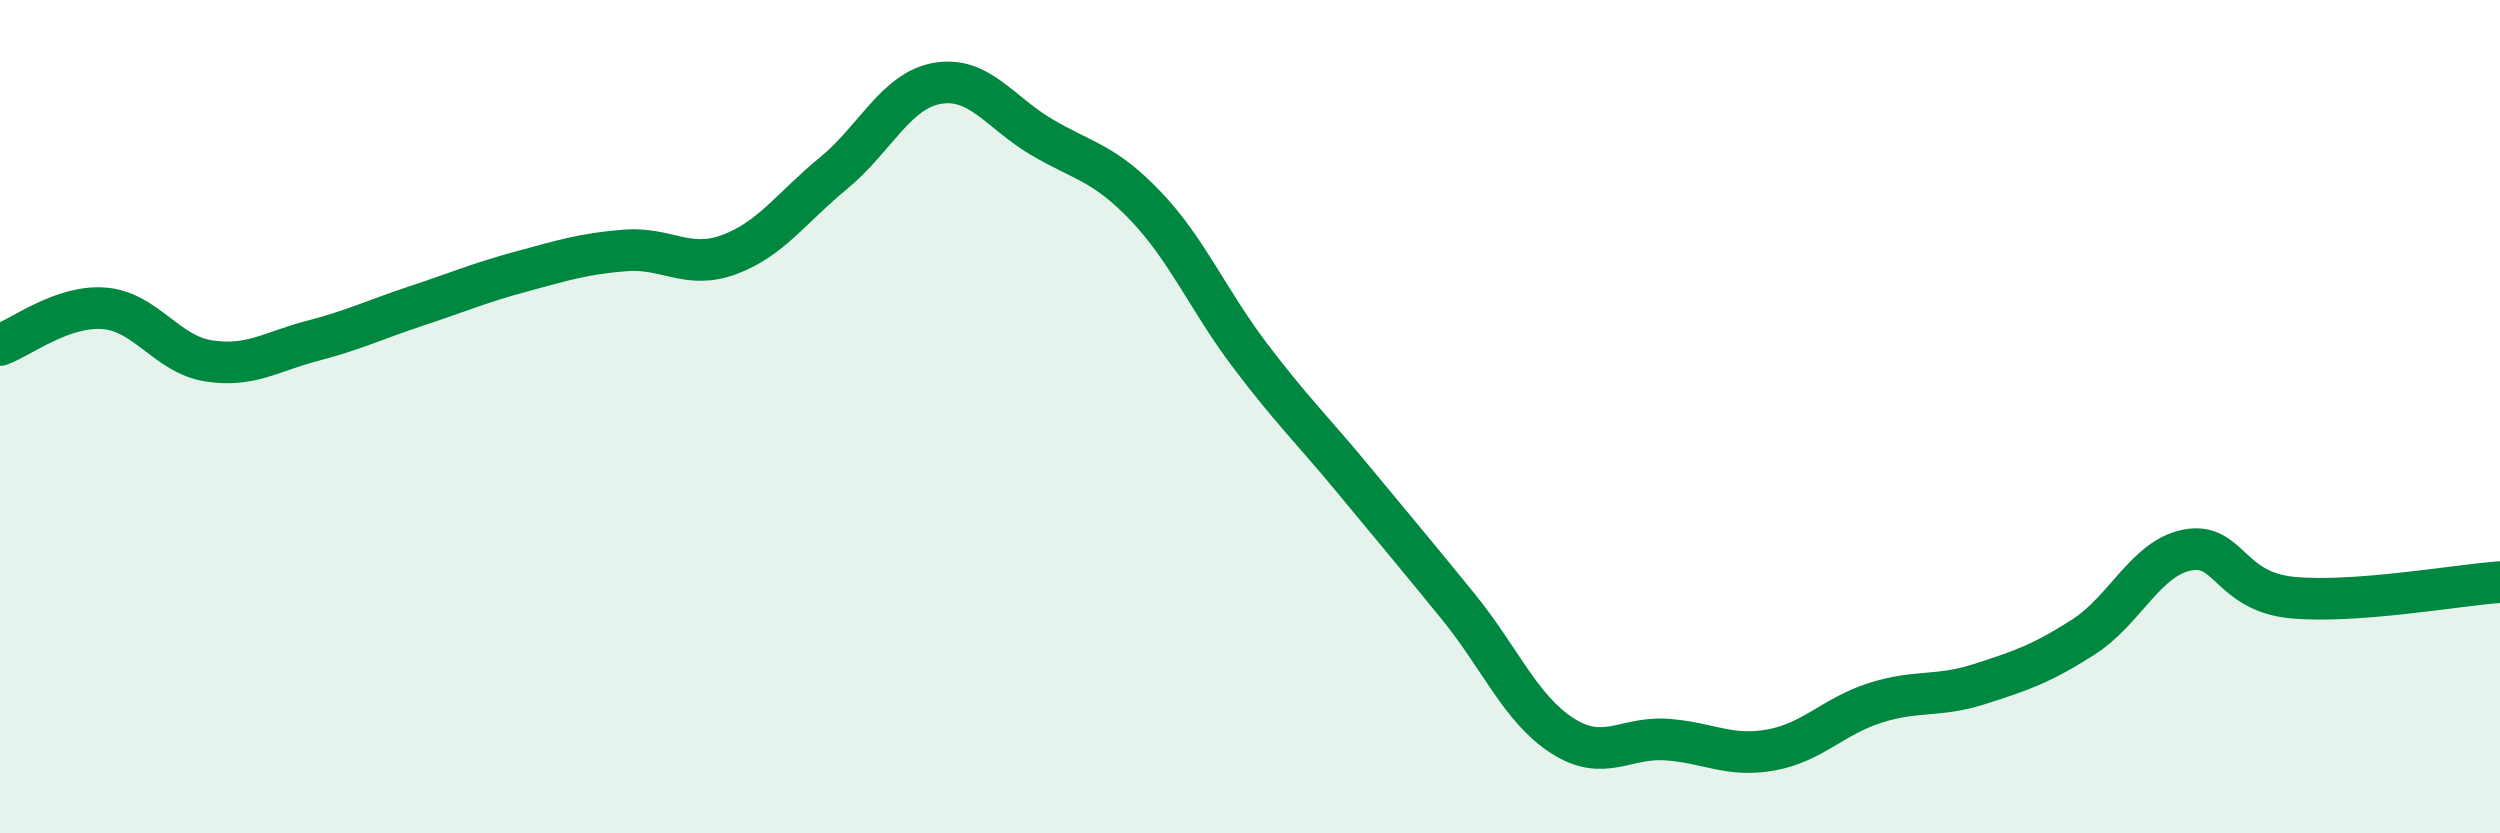
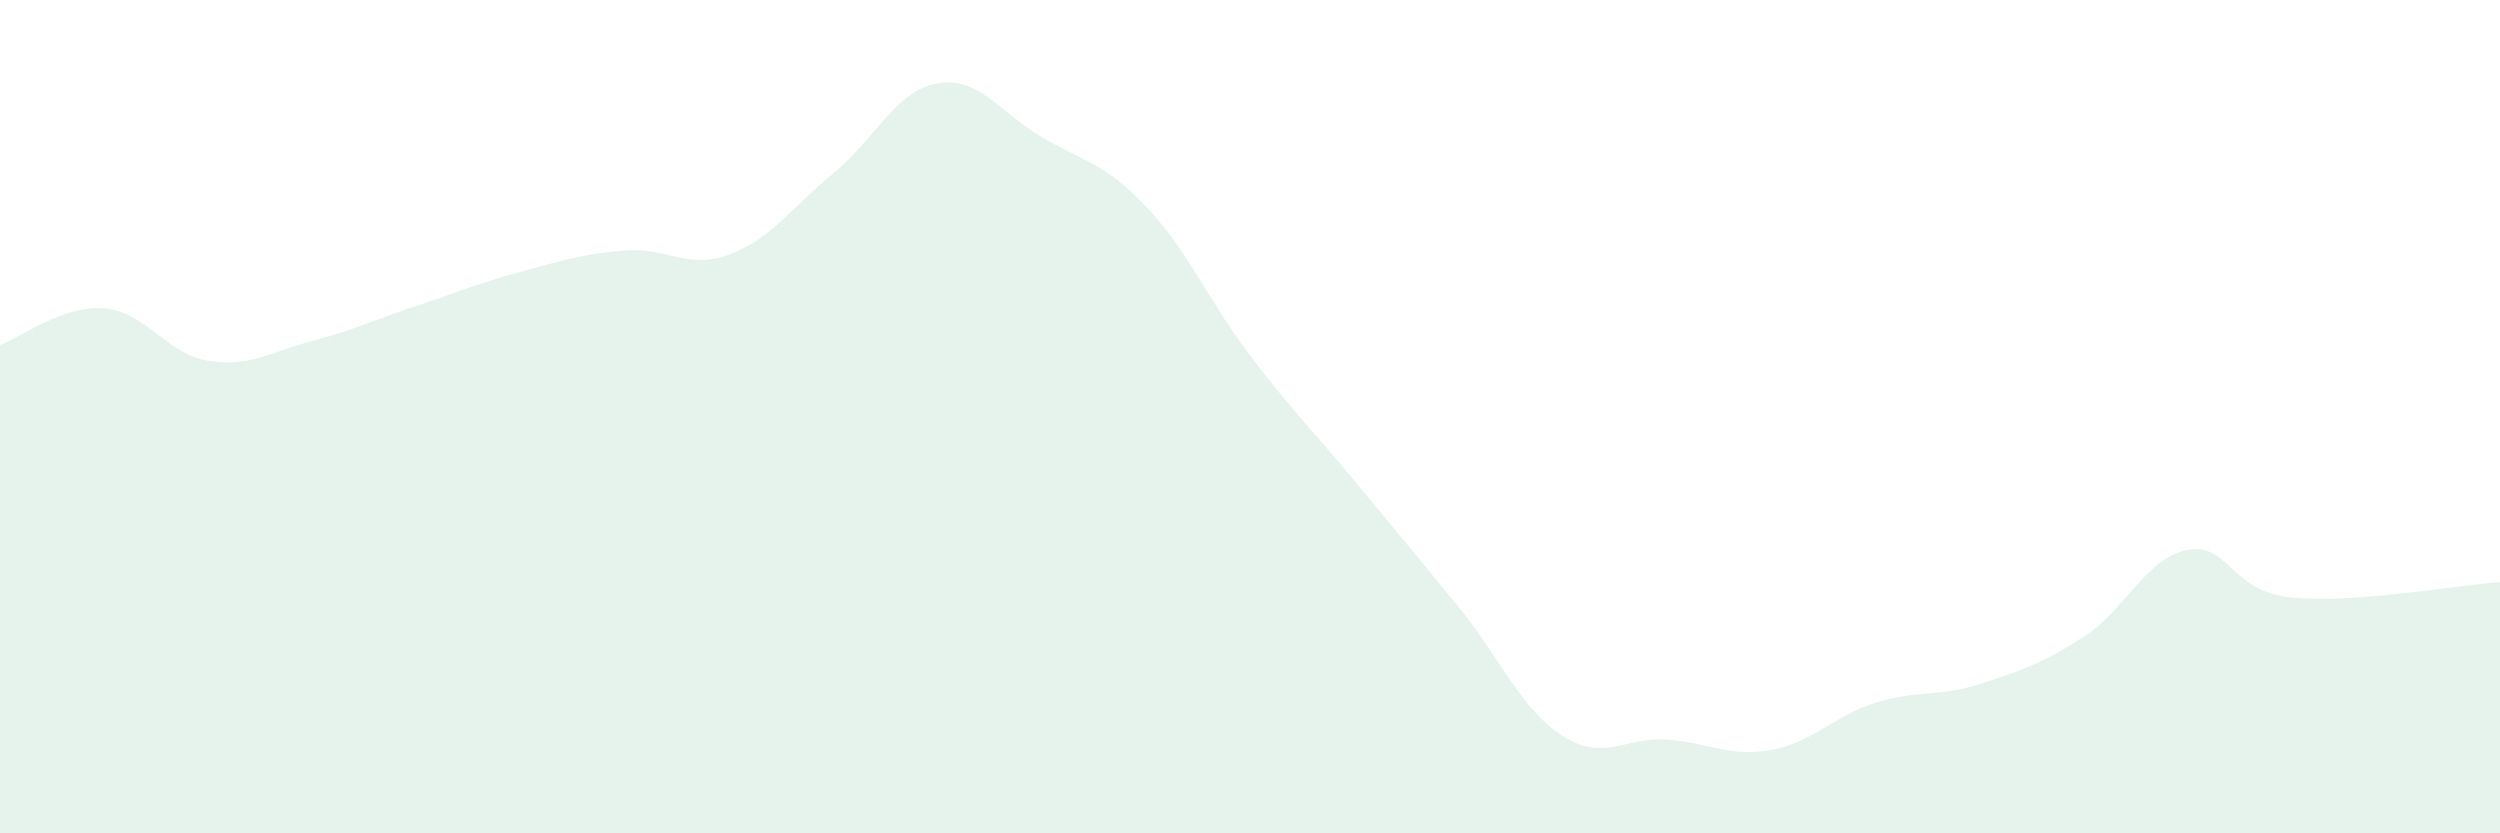
<svg xmlns="http://www.w3.org/2000/svg" width="60" height="20" viewBox="0 0 60 20">
  <path d="M 0,8.28 C 0.5,8.1 1.5,7.32 2.5,7.4 C 3.5,7.48 4,8.5 5,8.66 C 6,8.82 6.5,8.44 7.5,8.18 C 8.5,7.92 9,7.67 10,7.34 C 11,7.01 11.5,6.79 12.5,6.52 C 13.5,6.25 14,6.09 15,6.01 C 16,5.93 16.5,6.48 17.5,6.11 C 18.5,5.74 19,4.98 20,4.16 C 21,3.34 21.5,2.17 22.5,2 C 23.5,1.83 24,2.7 25,3.29 C 26,3.88 26.5,3.9 27.5,4.95 C 28.5,6 29,7.21 30,8.53 C 31,9.85 31.5,10.32 32.5,11.53 C 33.5,12.74 34,13.33 35,14.56 C 36,15.79 36.5,17.02 37.5,17.66 C 38.5,18.3 39,17.68 40,17.75 C 41,17.82 41.5,18.18 42.5,18 C 43.5,17.82 44,17.19 45,16.87 C 46,16.55 46.5,16.74 47.5,16.42 C 48.5,16.1 49,15.93 50,15.29 C 51,14.65 51.5,13.39 52.5,13.2 C 53.5,13.01 53.5,14.19 55,14.34 C 56.5,14.49 59,14.04 60,13.97L60 20L0 20Z" fill="#008740" opacity="0.1" stroke-linecap="round" stroke-linejoin="round" />
-   <path d="M 0,8.28 C 0.5,8.1 1.5,7.32 2.5,7.4 C 3.5,7.48 4,8.5 5,8.66 C 6,8.82 6.5,8.44 7.5,8.18 C 8.5,7.92 9,7.67 10,7.34 C 11,7.01 11.5,6.79 12.5,6.52 C 13.5,6.25 14,6.09 15,6.01 C 16,5.93 16.5,6.48 17.5,6.11 C 18.5,5.74 19,4.98 20,4.16 C 21,3.34 21.5,2.17 22.5,2 C 23.5,1.83 24,2.7 25,3.29 C 26,3.88 26.5,3.9 27.5,4.95 C 28.5,6 29,7.21 30,8.53 C 31,9.85 31.5,10.32 32.5,11.53 C 33.5,12.74 34,13.33 35,14.56 C 36,15.79 36.5,17.02 37.5,17.66 C 38.5,18.3 39,17.68 40,17.75 C 41,17.82 41.5,18.18 42.5,18 C 43.5,17.82 44,17.19 45,16.87 C 46,16.55 46.5,16.74 47.5,16.42 C 48.5,16.1 49,15.93 50,15.29 C 51,14.65 51.5,13.39 52.5,13.2 C 53.5,13.01 53.5,14.19 55,14.34 C 56.5,14.49 59,14.04 60,13.97" stroke="#008740" stroke-width="1" fill="none" stroke-linecap="round" stroke-linejoin="round" />
</svg>